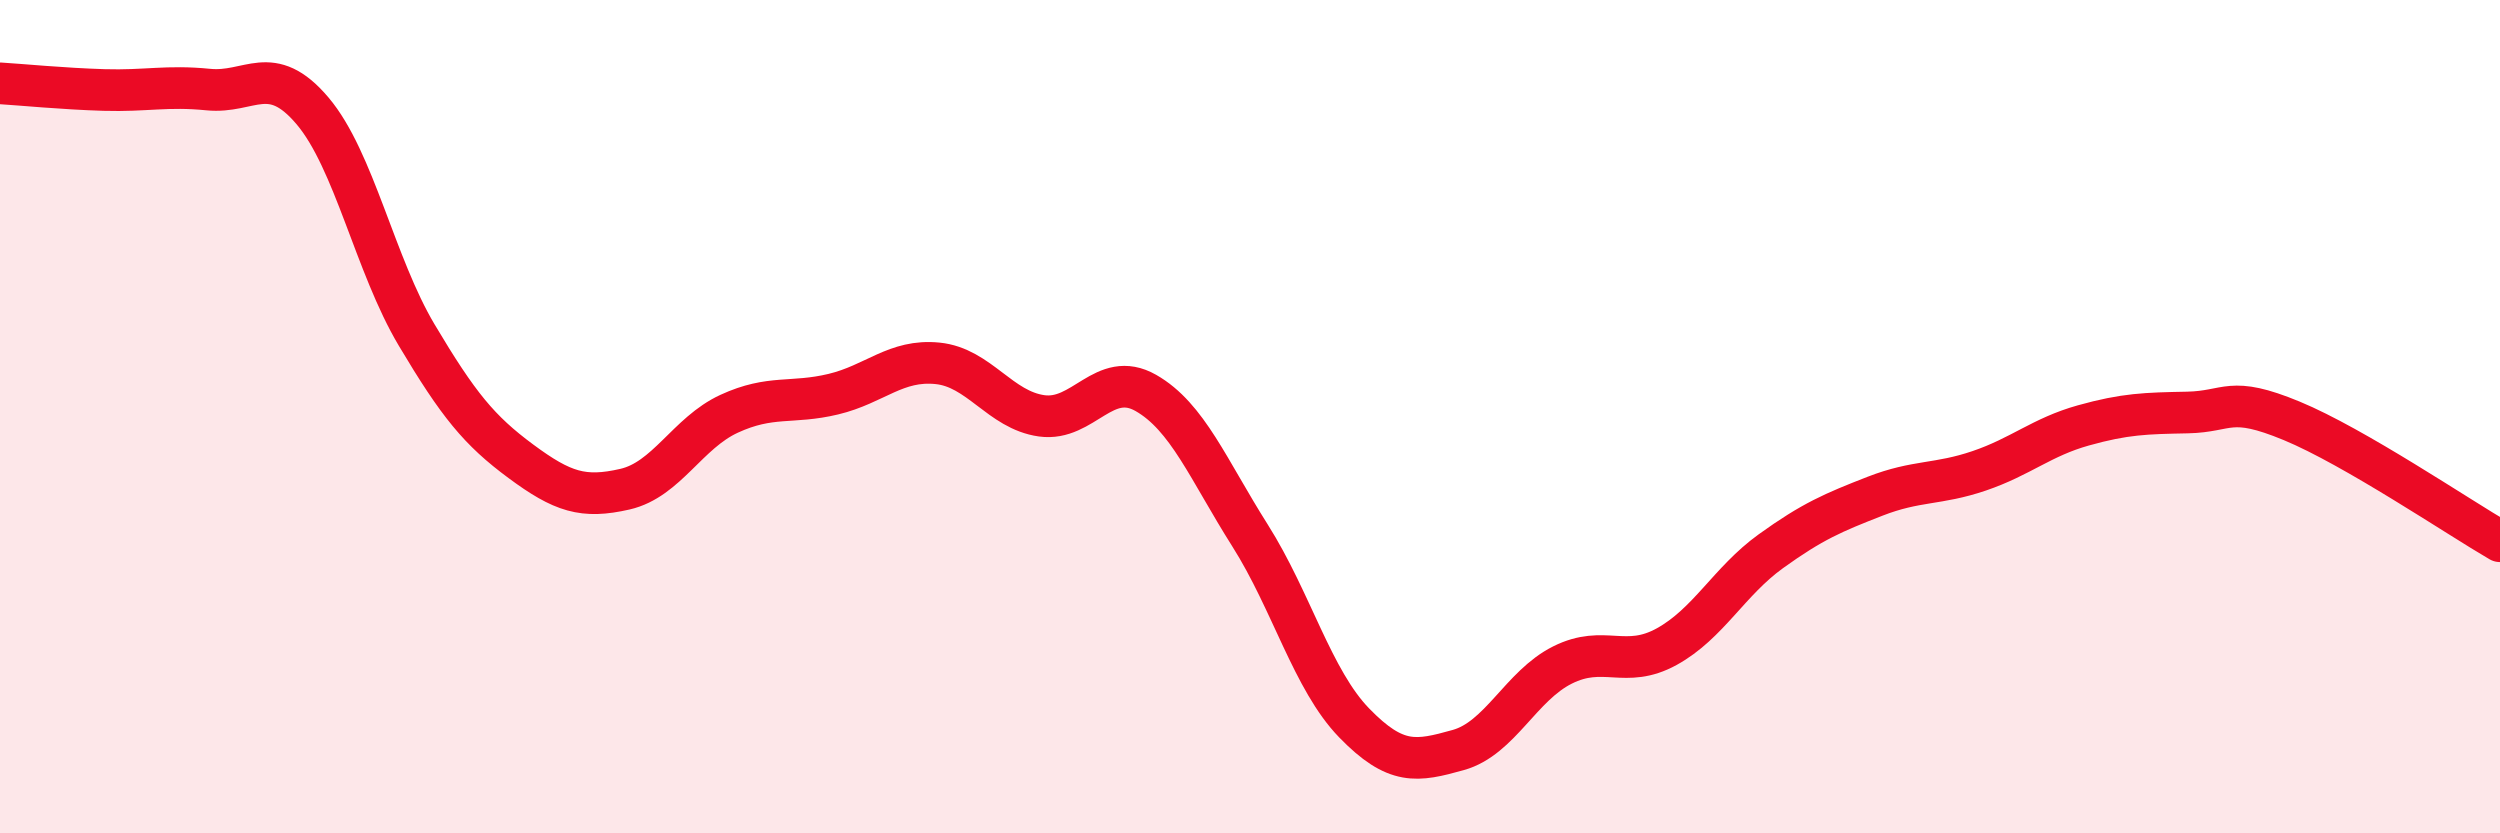
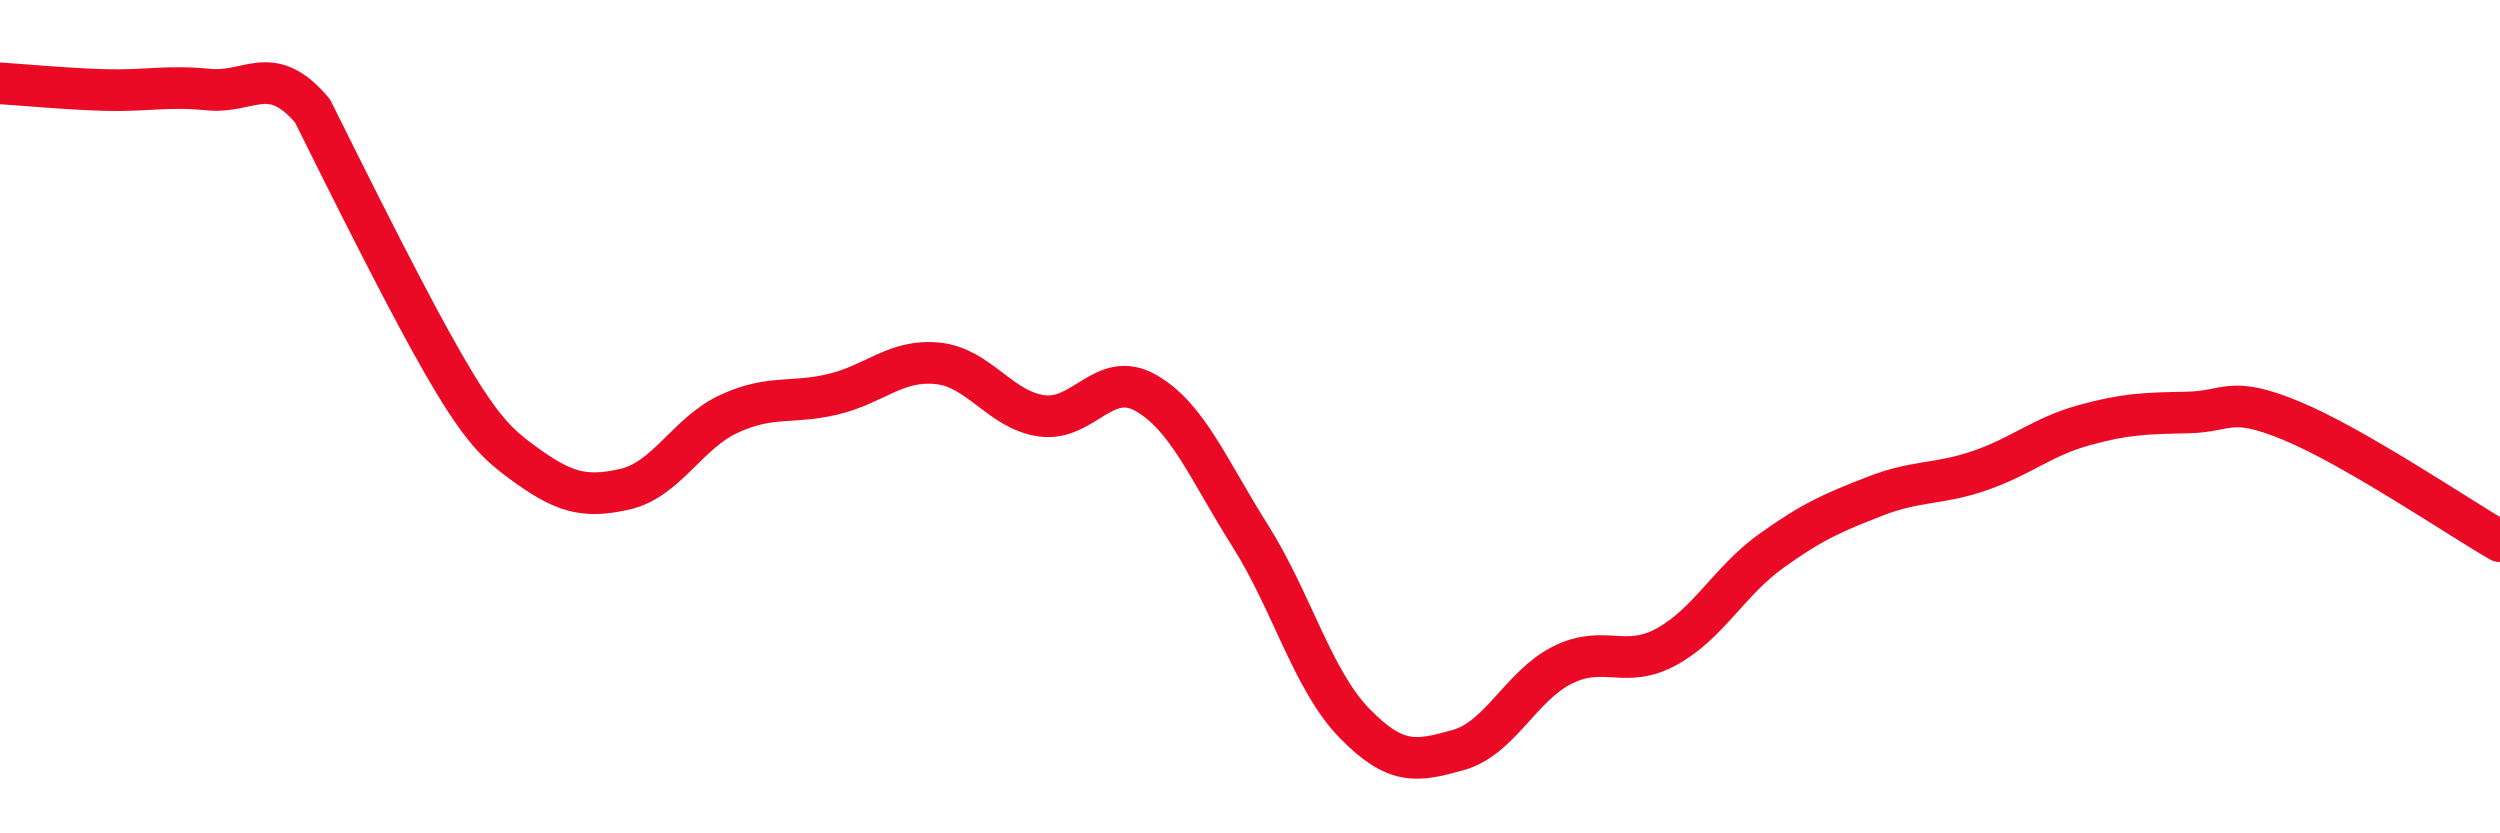
<svg xmlns="http://www.w3.org/2000/svg" width="60" height="20" viewBox="0 0 60 20">
-   <path d="M 0,2 C 0.5,2.03 1.5,2.13 2.5,2.16 C 3.5,2.19 4,2.05 5,2.15 C 6,2.25 6.5,1.48 7.5,2.66 C 8.5,3.84 9,6.36 10,8.04 C 11,9.72 11.5,10.33 12.5,11.07 C 13.5,11.81 14,11.97 15,11.74 C 16,11.51 16.5,10.39 17.5,9.93 C 18.5,9.47 19,9.7 20,9.46 C 21,9.22 21.5,8.62 22.5,8.72 C 23.5,8.82 24,9.84 25,9.98 C 26,10.12 26.5,8.86 27.5,9.43 C 28.5,10 29,11.27 30,12.85 C 31,14.43 31.5,16.32 32.5,17.35 C 33.5,18.38 34,18.28 35,18 C 36,17.72 36.5,16.46 37.5,15.96 C 38.5,15.46 39,16.07 40,15.52 C 41,14.97 41.5,13.95 42.5,13.23 C 43.5,12.51 44,12.3 45,11.91 C 46,11.52 46.5,11.64 47.5,11.3 C 48.5,10.96 49,10.49 50,10.21 C 51,9.93 51.5,9.92 52.5,9.9 C 53.5,9.88 53.5,9.48 55,10.1 C 56.5,10.72 59,12.41 60,12.99L60 20L0 20Z" fill="#EB0A25" opacity="0.1" stroke-linecap="round" stroke-linejoin="round" />
-   <path d="M 0,2 C 0.5,2.03 1.5,2.13 2.5,2.16 C 3.5,2.19 4,2.05 5,2.15 C 6,2.25 6.5,1.48 7.5,2.66 C 8.5,3.84 9,6.36 10,8.04 C 11,9.72 11.5,10.33 12.5,11.07 C 13.5,11.81 14,11.97 15,11.74 C 16,11.51 16.5,10.39 17.5,9.93 C 18.5,9.47 19,9.7 20,9.46 C 21,9.22 21.5,8.62 22.5,8.72 C 23.5,8.82 24,9.84 25,9.98 C 26,10.12 26.5,8.86 27.5,9.43 C 28.5,10 29,11.27 30,12.85 C 31,14.43 31.5,16.32 32.5,17.35 C 33.5,18.38 34,18.28 35,18 C 36,17.72 36.5,16.46 37.5,15.96 C 38.5,15.46 39,16.07 40,15.52 C 41,14.97 41.5,13.95 42.5,13.23 C 43.5,12.51 44,12.3 45,11.91 C 46,11.52 46.5,11.64 47.5,11.3 C 48.5,10.96 49,10.49 50,10.21 C 51,9.93 51.5,9.92 52.5,9.9 C 53.5,9.88 53.5,9.48 55,10.1 C 56.5,10.72 59,12.41 60,12.99" stroke="#EB0A25" stroke-width="1" fill="none" stroke-linecap="round" stroke-linejoin="round" />
+   <path d="M 0,2 C 0.5,2.03 1.5,2.13 2.5,2.16 C 3.5,2.19 4,2.05 5,2.15 C 6,2.25 6.5,1.48 7.5,2.66 C 11,9.72 11.5,10.33 12.5,11.07 C 13.5,11.81 14,11.97 15,11.74 C 16,11.51 16.5,10.39 17.5,9.93 C 18.5,9.47 19,9.7 20,9.46 C 21,9.22 21.5,8.62 22.5,8.72 C 23.5,8.82 24,9.84 25,9.98 C 26,10.12 26.5,8.86 27.5,9.43 C 28.5,10 29,11.27 30,12.85 C 31,14.43 31.5,16.32 32.5,17.35 C 33.5,18.38 34,18.28 35,18 C 36,17.72 36.5,16.46 37.5,15.96 C 38.5,15.46 39,16.07 40,15.52 C 41,14.97 41.5,13.95 42.5,13.23 C 43.5,12.51 44,12.3 45,11.91 C 46,11.52 46.5,11.64 47.5,11.3 C 48.5,10.96 49,10.49 50,10.21 C 51,9.93 51.5,9.92 52.5,9.9 C 53.5,9.88 53.5,9.48 55,10.1 C 56.5,10.72 59,12.41 60,12.99" stroke="#EB0A25" stroke-width="1" fill="none" stroke-linecap="round" stroke-linejoin="round" />
</svg>